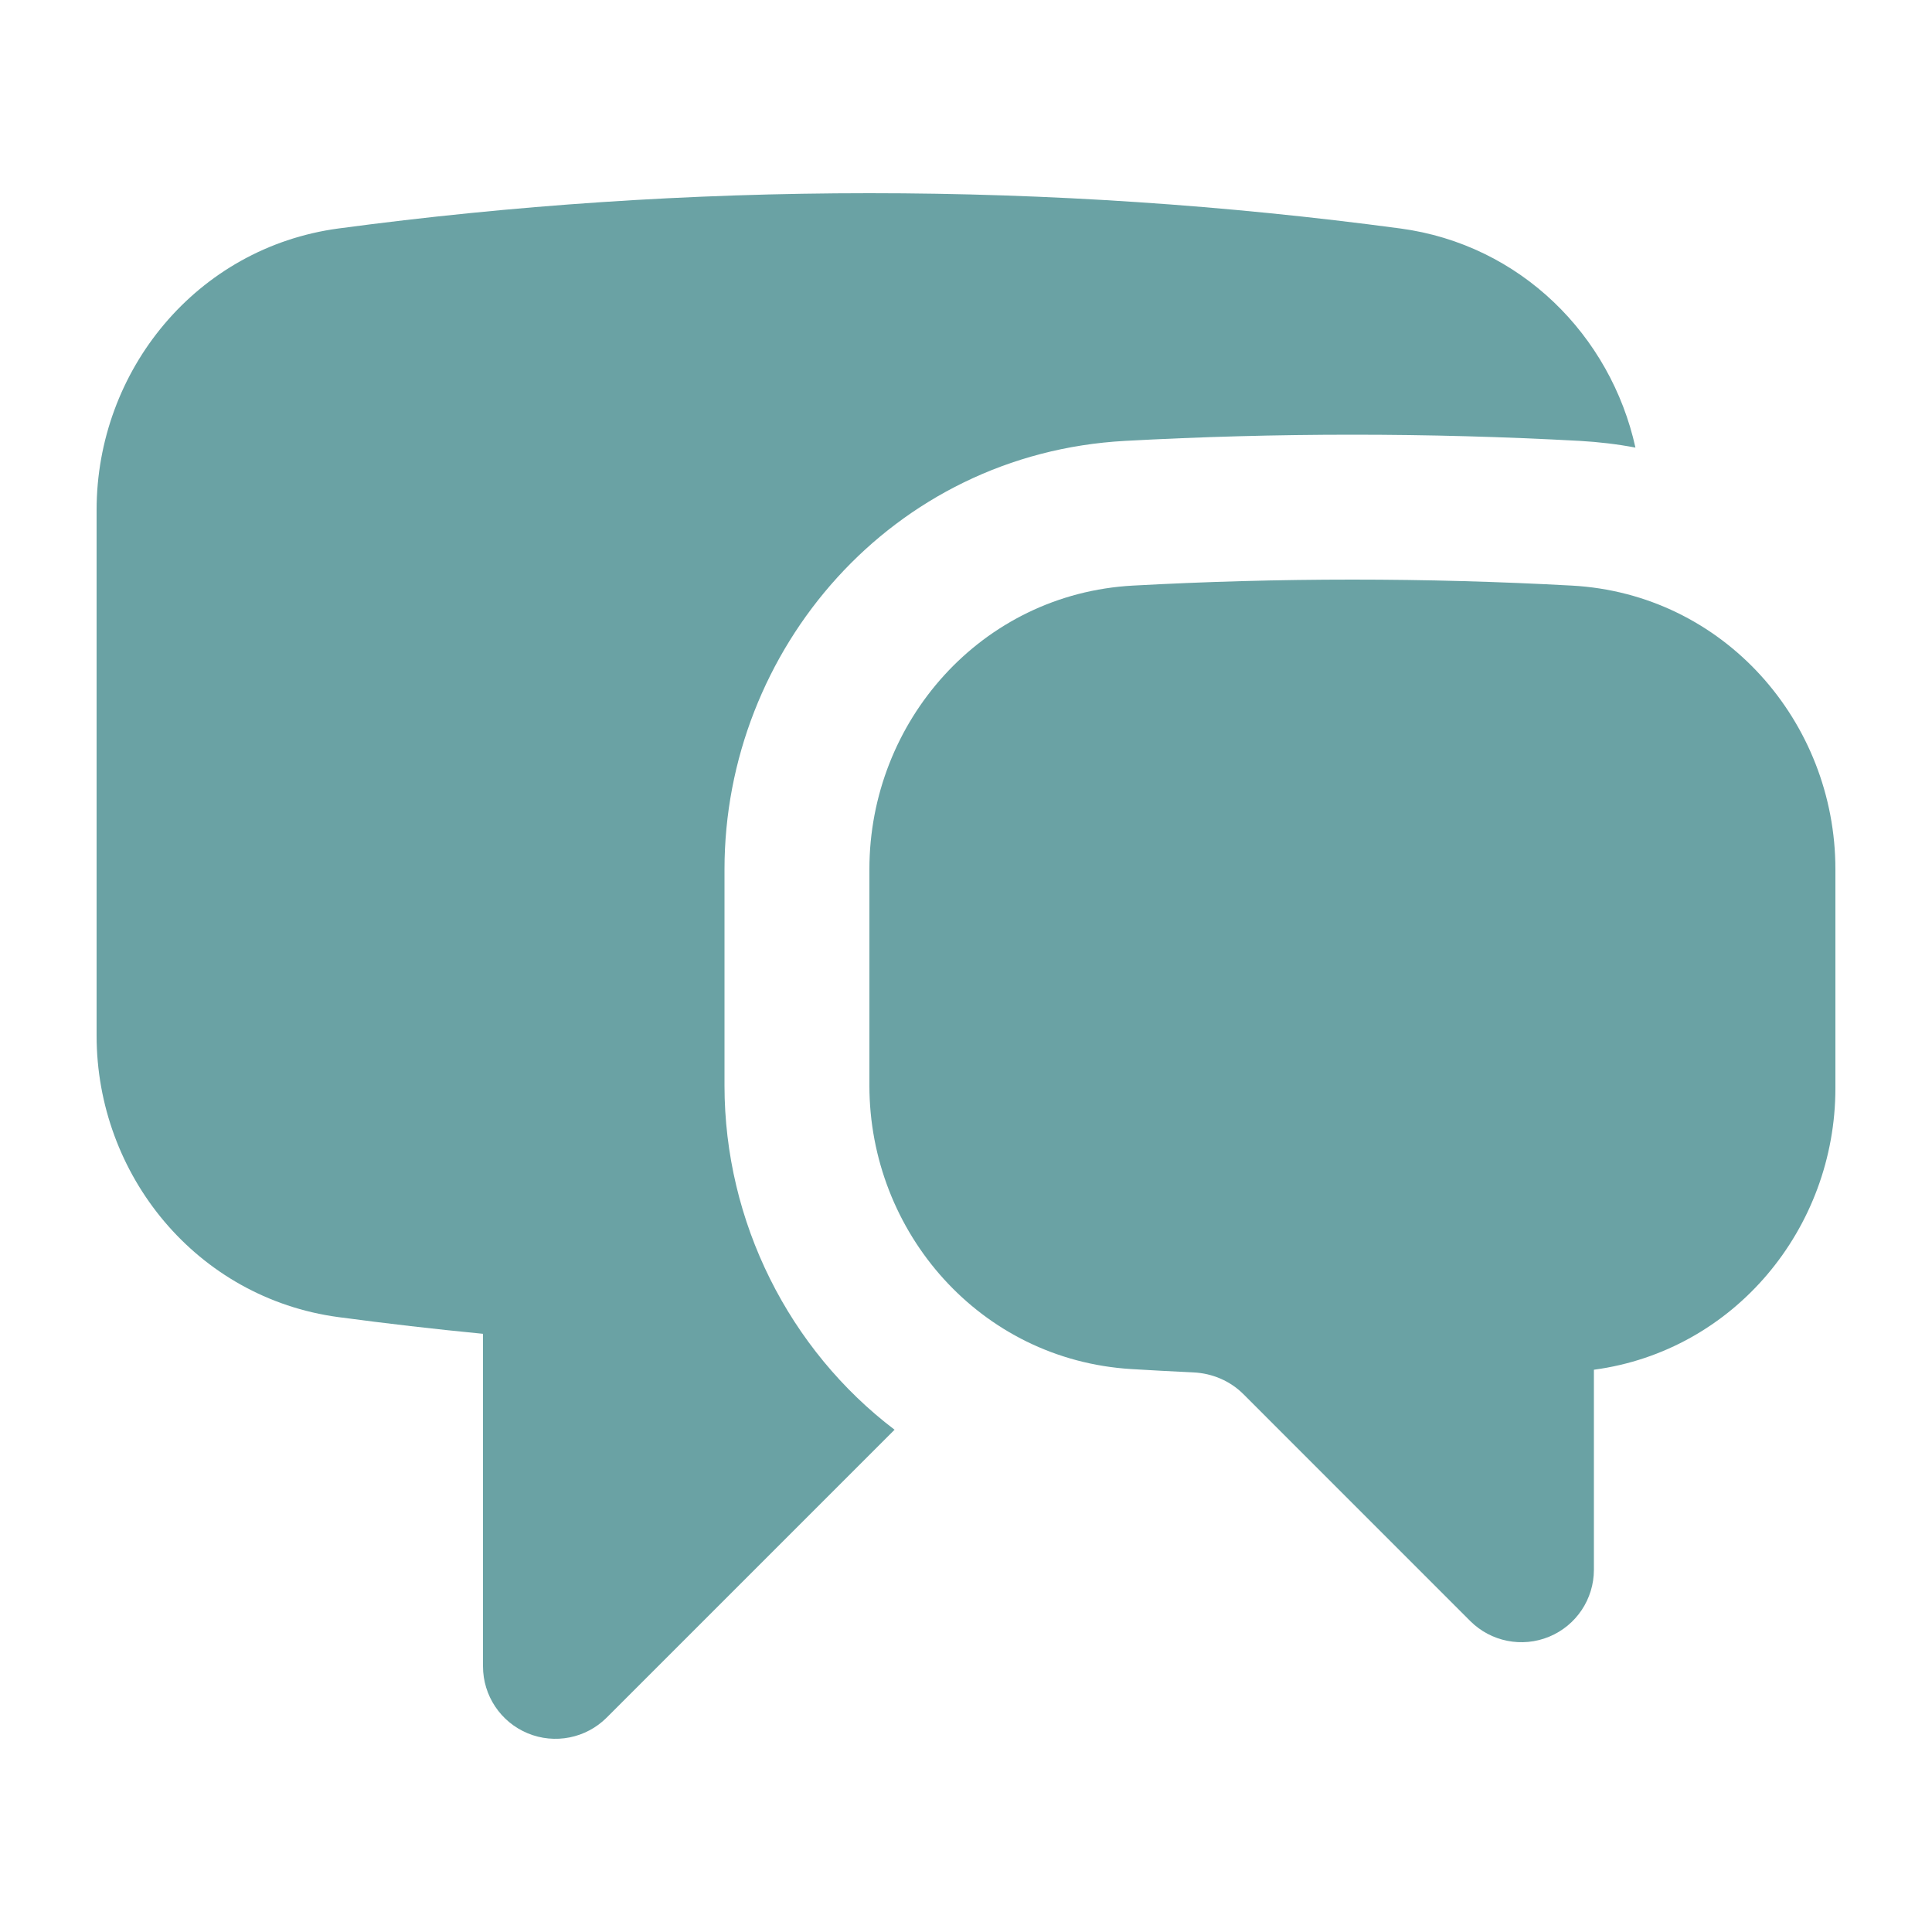
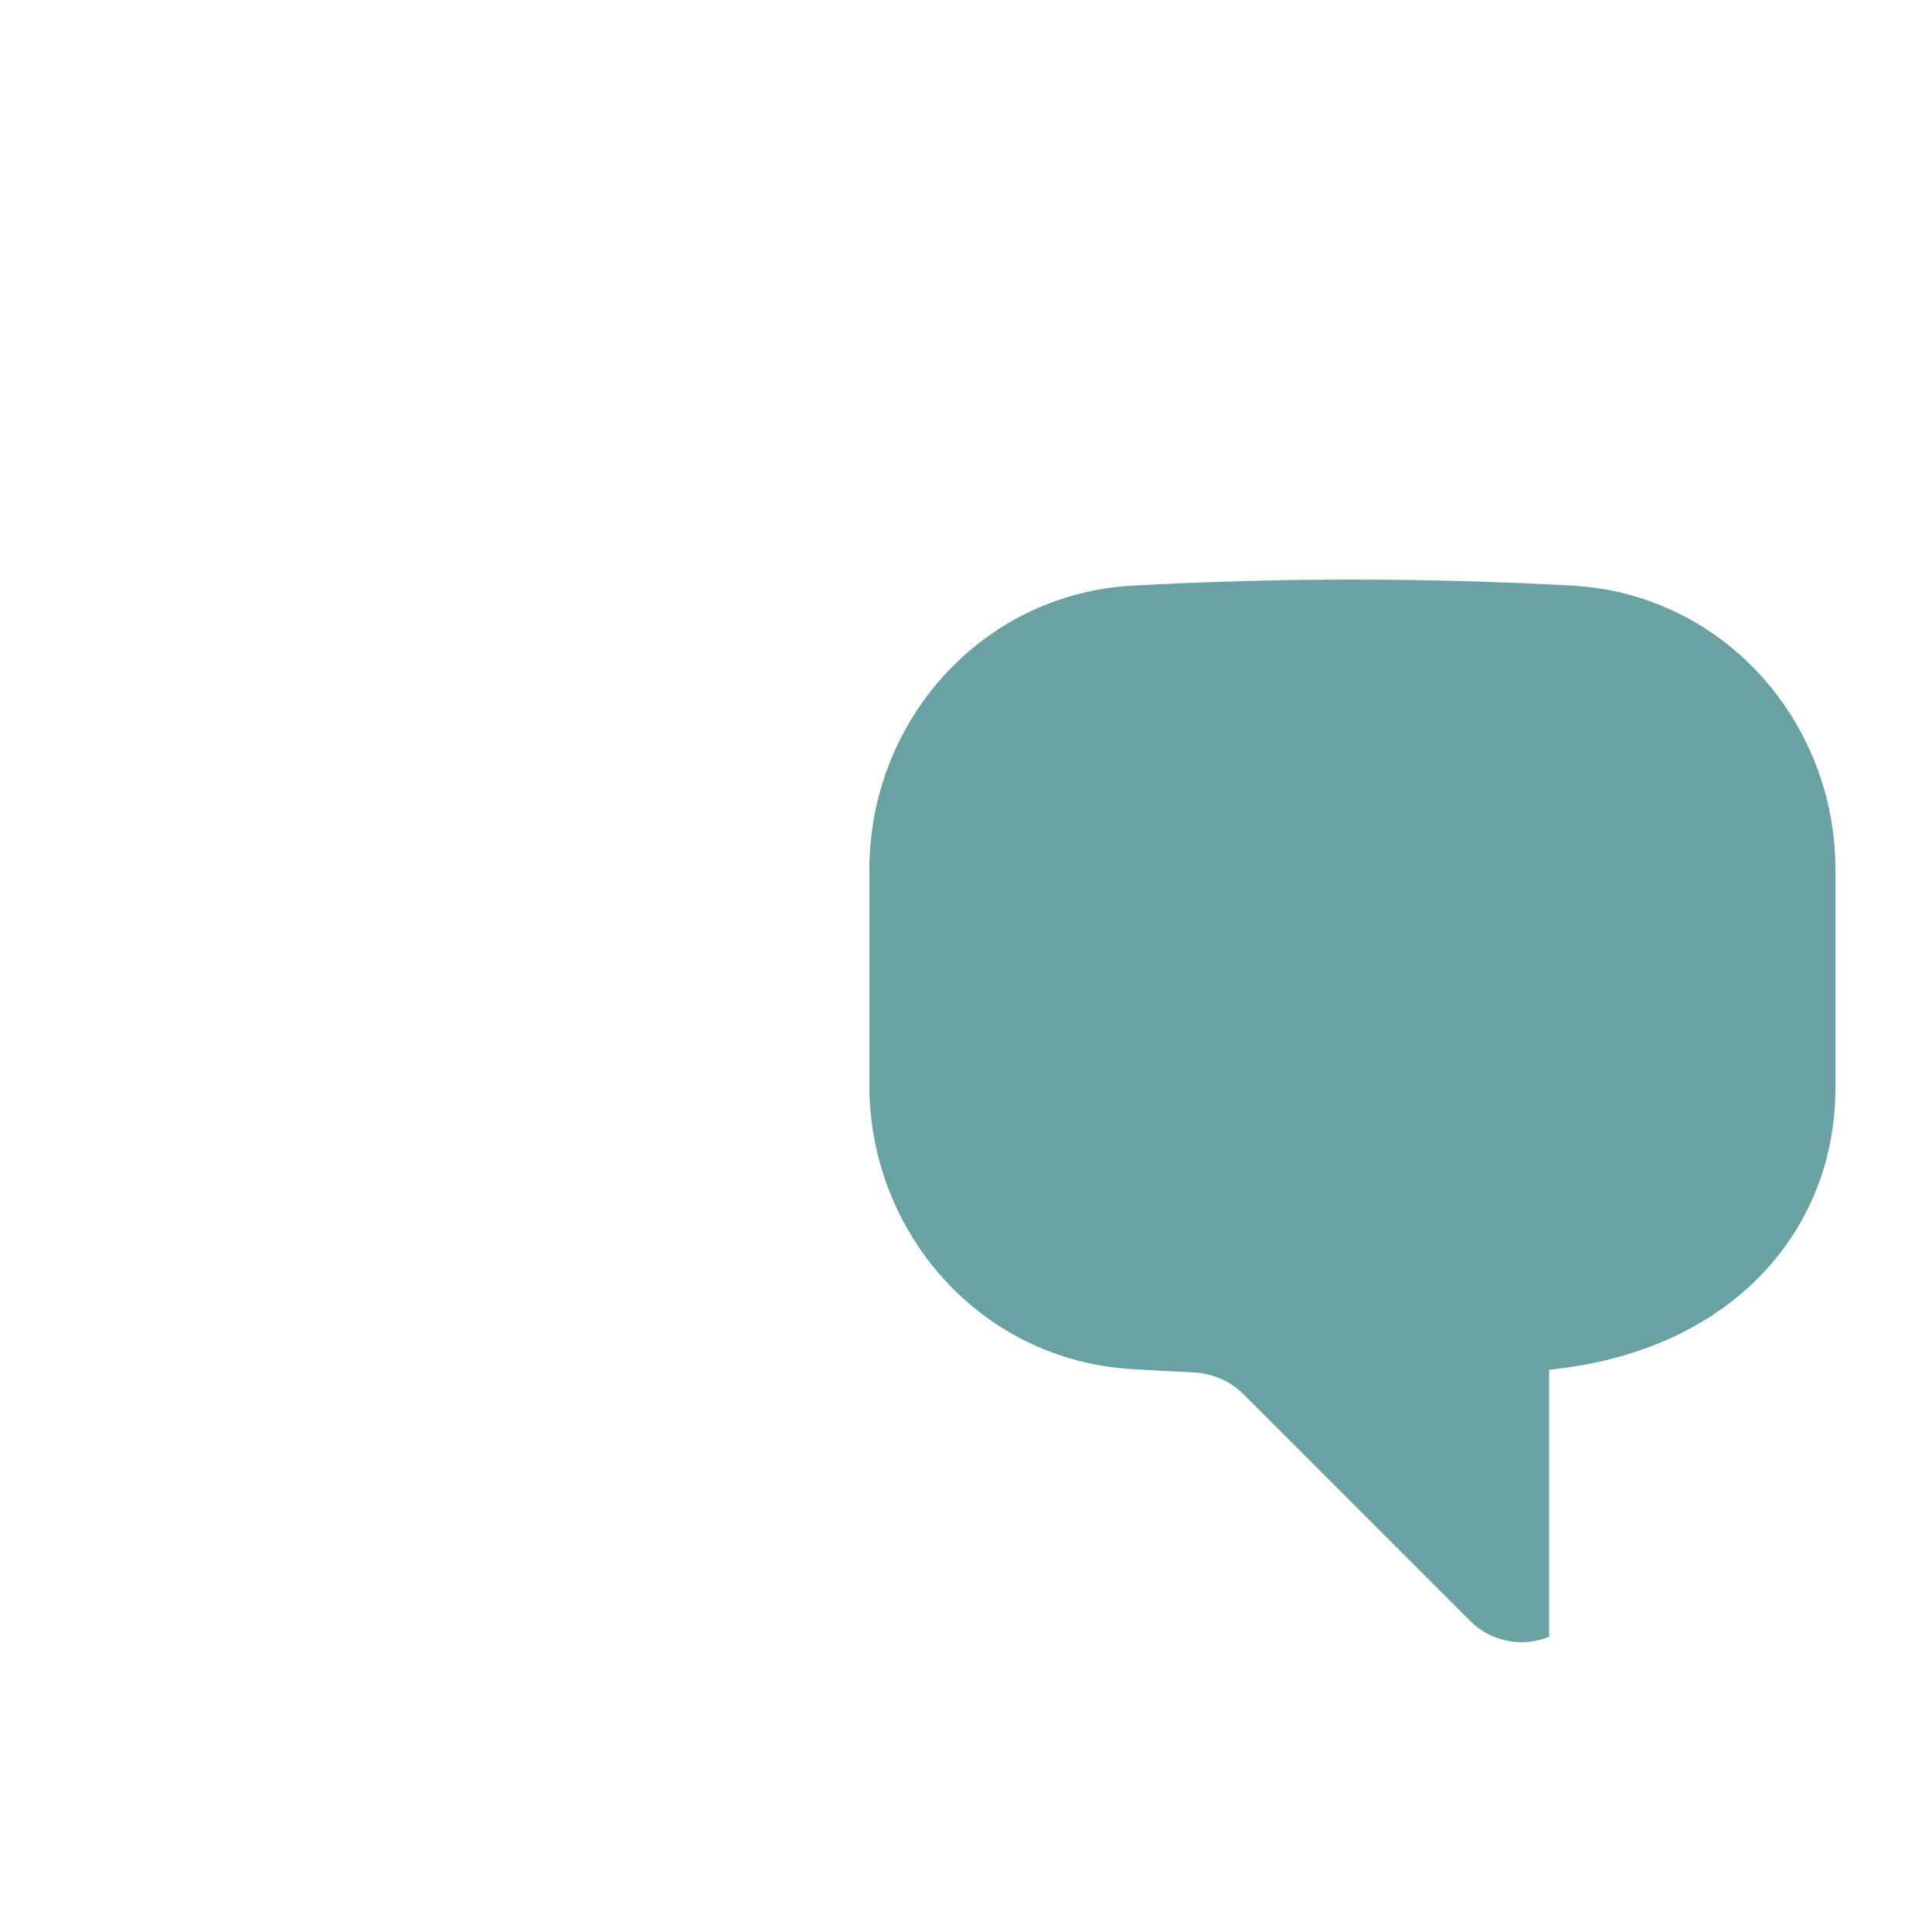
<svg xmlns="http://www.w3.org/2000/svg" width="40" height="40" viewBox="0 0 40 40" fill="none">
-   <path d="M7.01 4.73C10.605 4.249 14.274 4 18 4C21.726 4 25.395 4.249 28.99 4.73C31.484 5.064 33.348 6.947 33.86 9.267C33.485 9.196 33.1 9.15 32.706 9.128C31.148 9.043 29.579 9 28 9C26.421 9 24.852 9.043 23.294 9.128C18.458 9.392 15 13.455 15 17.996V22.475C15 25.302 16.34 27.945 18.521 29.601L12.561 35.561C12.132 35.99 11.486 36.118 10.926 35.886C10.366 35.654 10 35.107 10 34.5V27.615C8.998 27.518 8.001 27.402 7.01 27.27C4.067 26.875 2 24.324 2 21.442V10.558C2 7.676 4.067 5.125 7.01 4.73Z" fill="#6AA2A4" />
-   <path d="M28 12C26.476 12 24.961 12.042 23.457 12.124C20.314 12.295 18 14.944 18 17.996V22.475C18 25.513 20.293 28.154 23.42 28.345C23.848 28.371 24.276 28.394 24.705 28.414C25.105 28.432 25.473 28.595 25.741 28.862L30.439 33.561C30.868 33.99 31.514 34.118 32.074 33.886C32.635 33.654 33 33.107 33 32.5V28.359C35.905 27.97 38 25.433 38 22.53V17.996C38 14.944 35.686 12.295 32.543 12.124C31.039 12.042 29.524 12 28 12Z" fill="#6AA2A4" />
+   <path d="M28 12C26.476 12 24.961 12.042 23.457 12.124C20.314 12.295 18 14.944 18 17.996V22.475C18 25.513 20.293 28.154 23.42 28.345C23.848 28.371 24.276 28.394 24.705 28.414C25.105 28.432 25.473 28.595 25.741 28.862L30.439 33.561C30.868 33.99 31.514 34.118 32.074 33.886V28.359C35.905 27.97 38 25.433 38 22.53V17.996C38 14.944 35.686 12.295 32.543 12.124C31.039 12.042 29.524 12 28 12Z" fill="#6AA2A4" />
</svg>